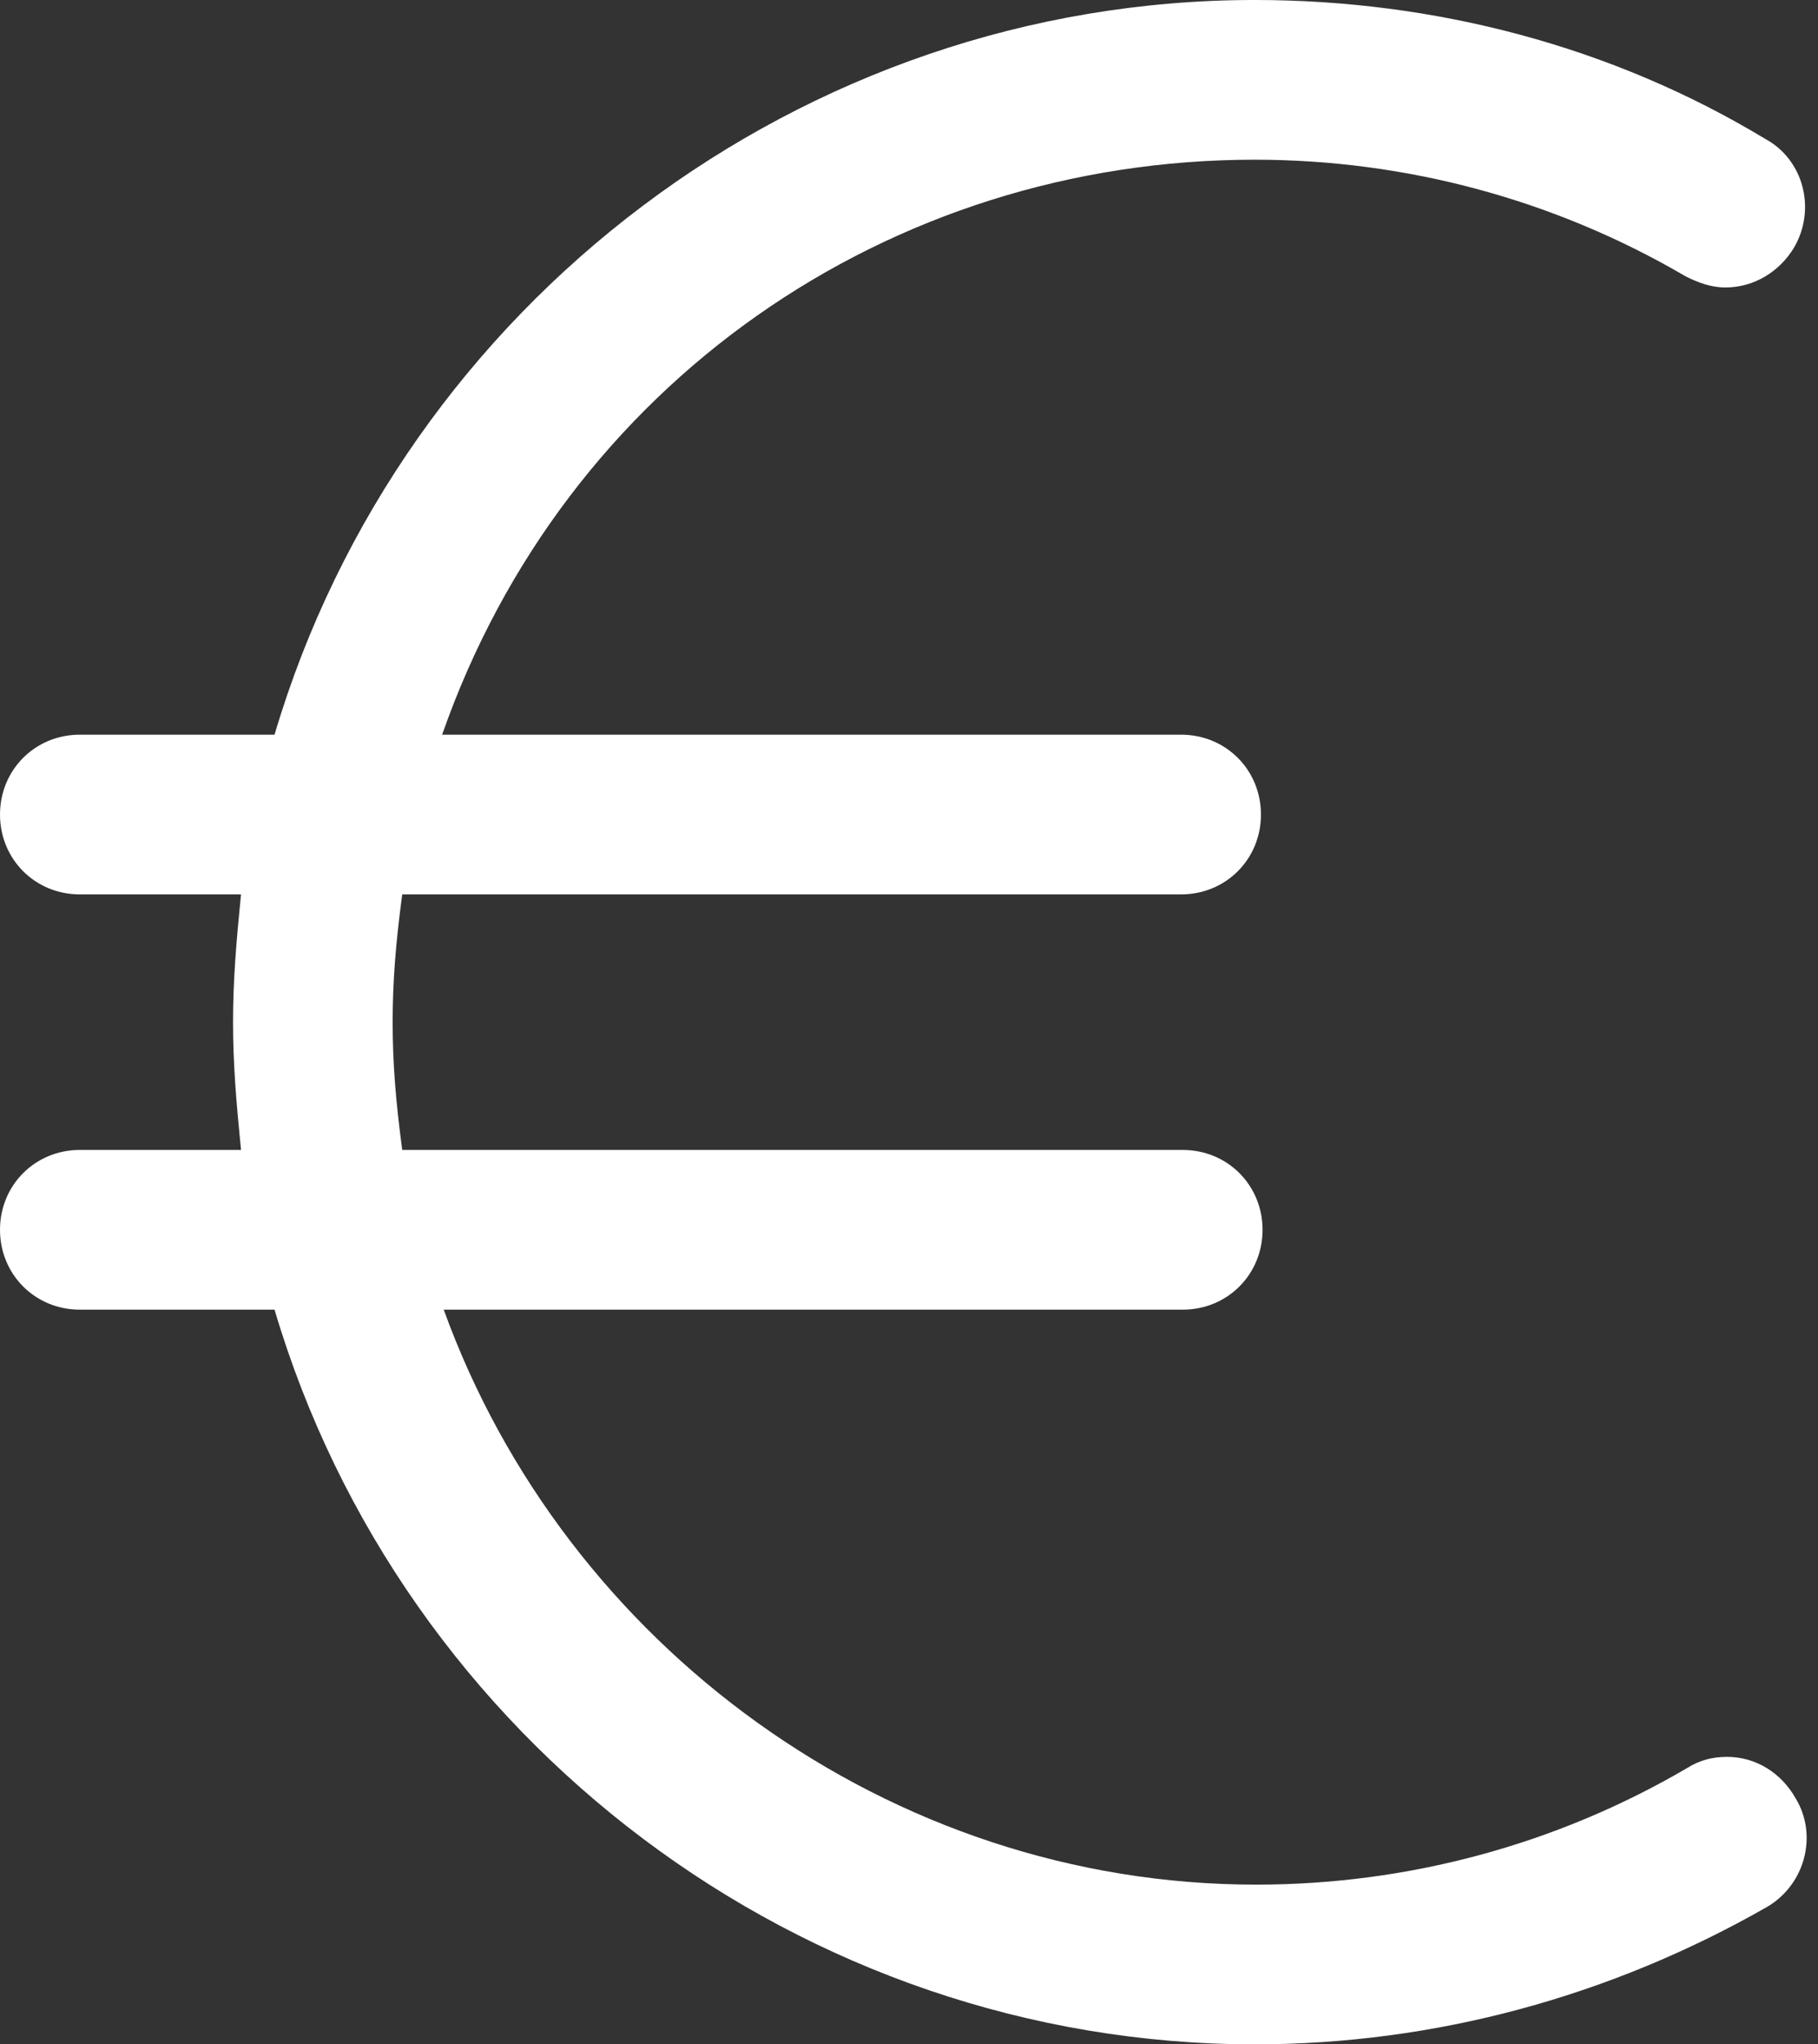
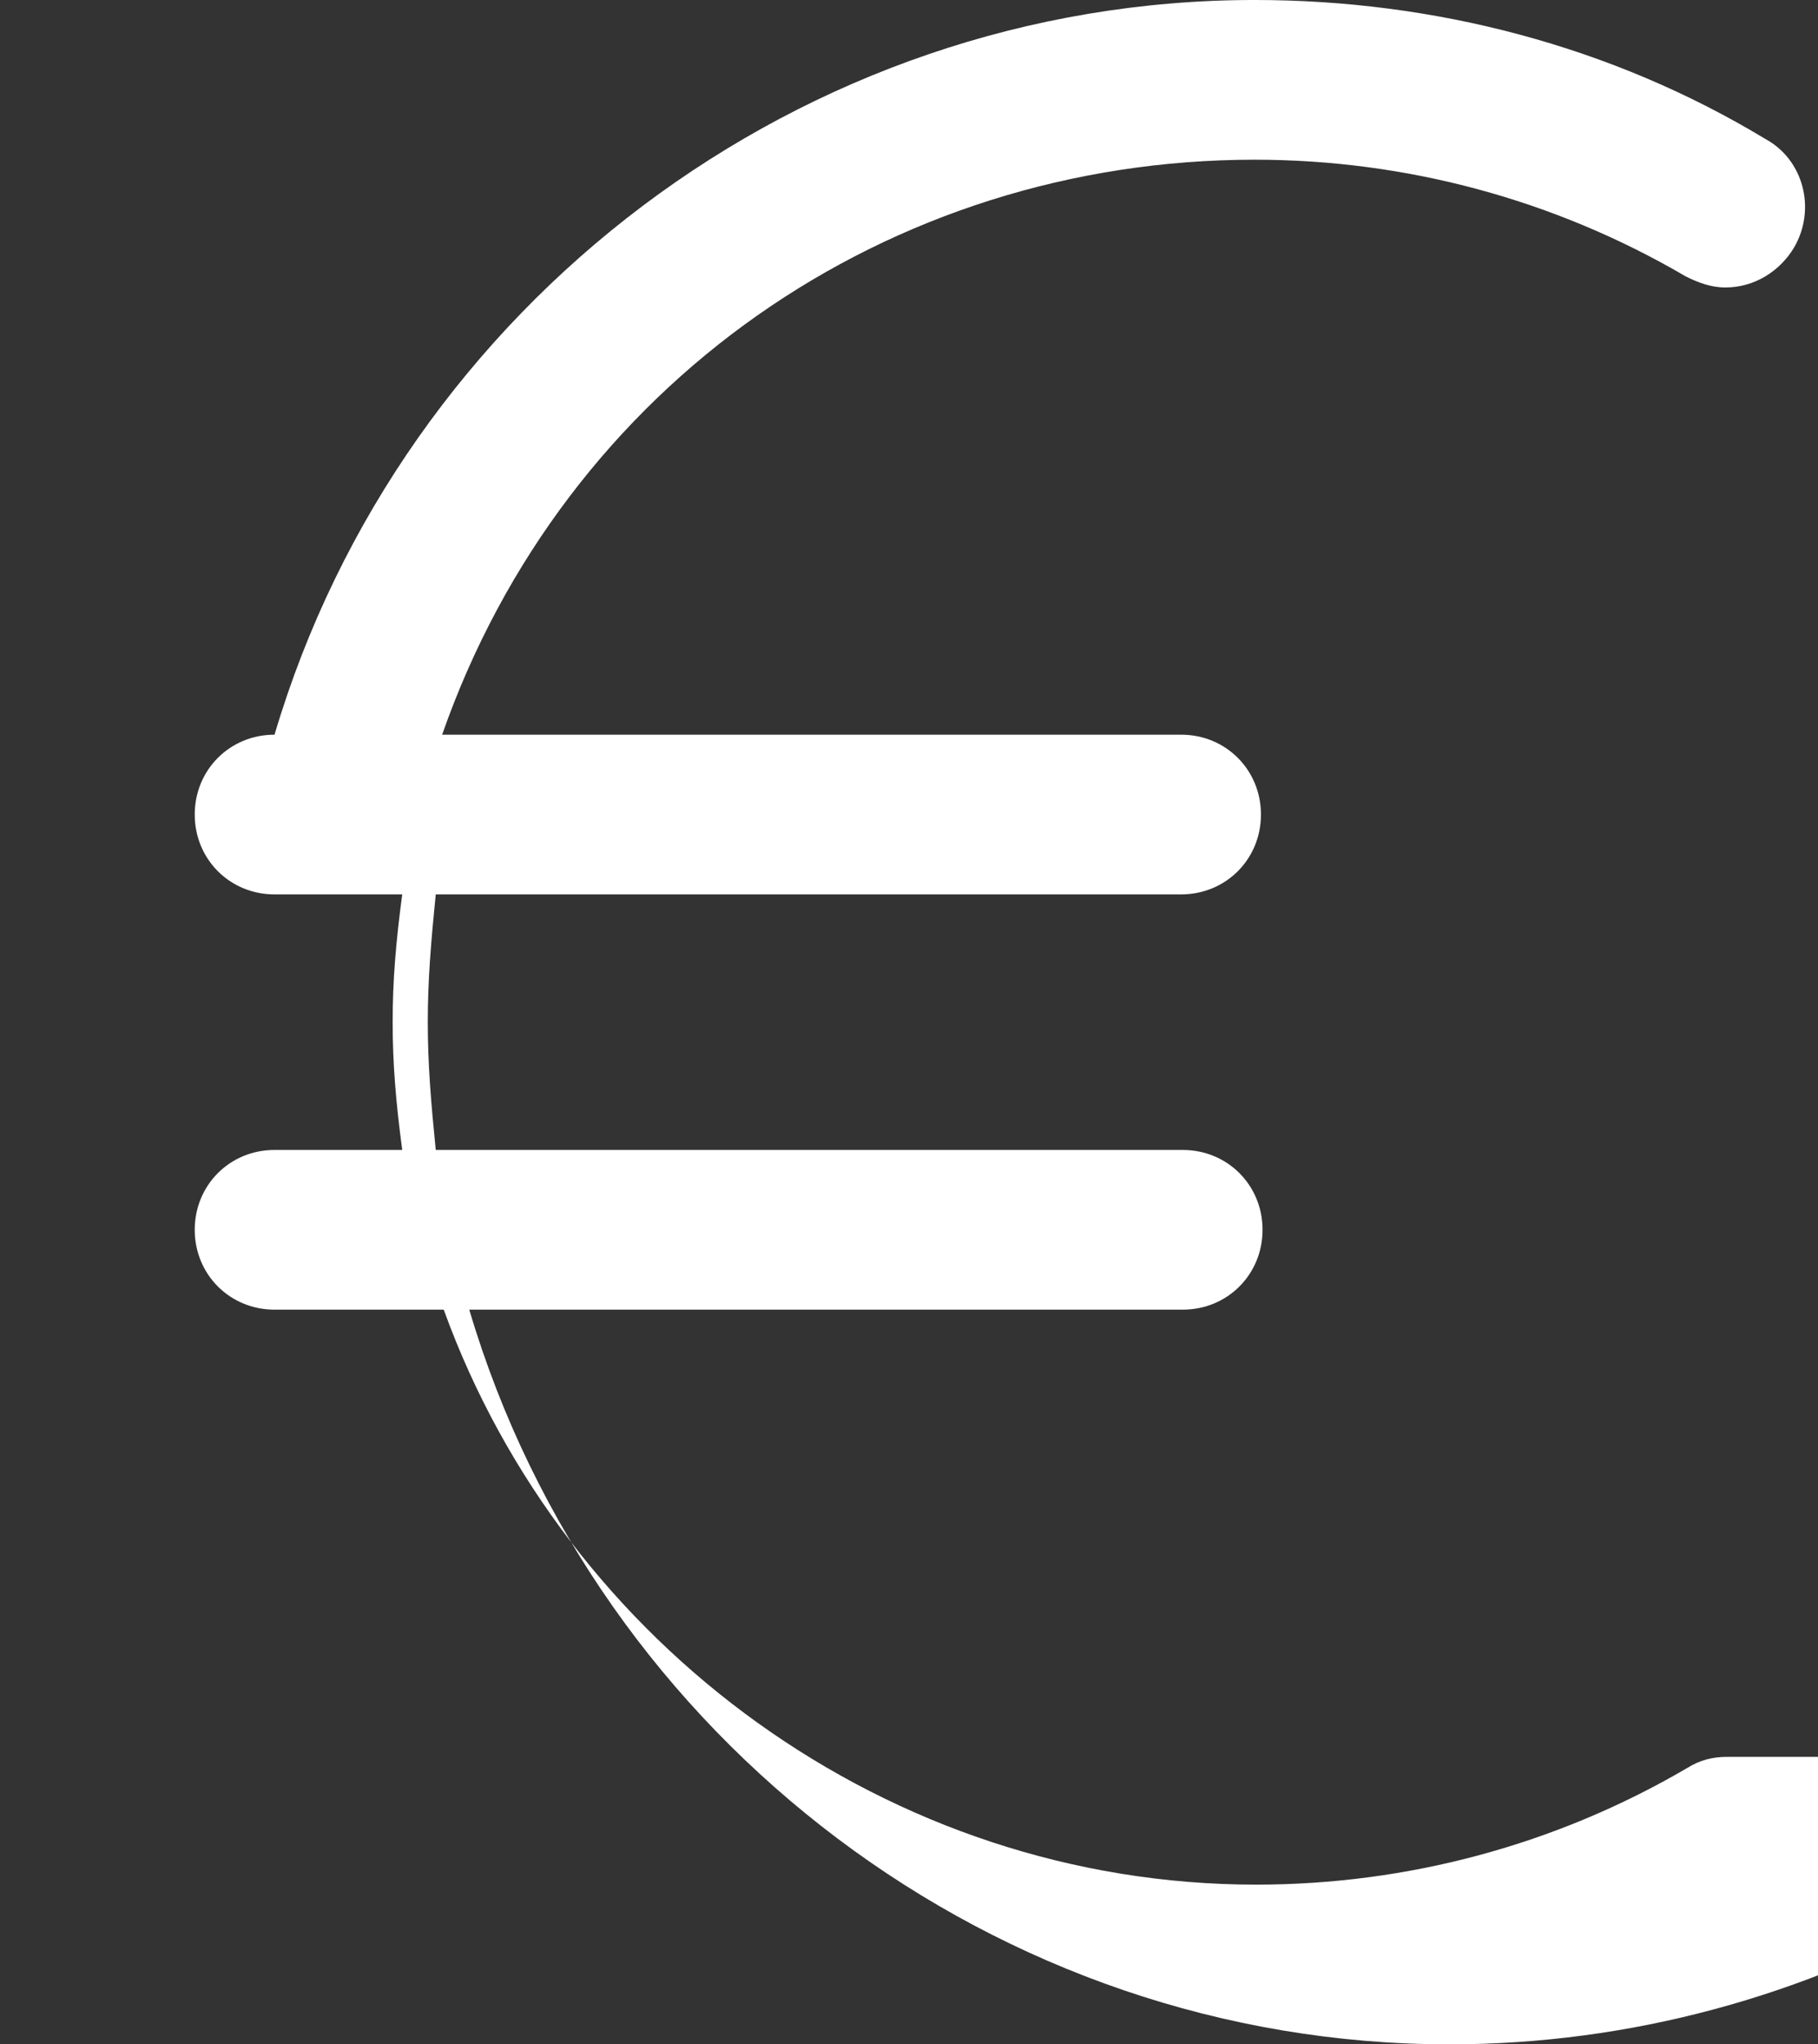
<svg xmlns="http://www.w3.org/2000/svg" enable-background="new 0 0 128 128" fill="#ffffff" height="128" preserveAspectRatio="xMidYMid meet" version="1" viewBox="7.4 0.0 113.9 128.0" width="113.9" zoomAndPan="magnify">
  <rect x="7.4" y="0.0" width="113.9" height="128.0" fill="#333333" stroke="none" />
  <g id="change1_1">
-     <path d="m115.6 110c-0.9 0-1.7 0.2-2.5 0.7-8.2 4.8-17.5 7.3-27 7.3-23 0-43.3-15-50.9-36h46.3c2.8 0 5-2.2 5-5s-2.2-5-5-5h-48.9c-0.4-3-0.6-5.4-0.6-8s0.2-5 0.6-8h48.8c2.8 0 5-2.2 5-5s-2.2-5-5-5h-46.3c7.7-22 28-36 50.9-36 9.5 0 18.8 2.5 27 7.3 0.8 0.4 1.6 0.7 2.5 0.7 1.8 0 3.4-1 4.3-2.5 1.4-2.4 0.6-5.5-1.8-6.8-9.6-5.8-20.7-8.7-32-8.7-28.3 0-53.4 19-61.4 46h-12.2c-2.8 0-5 2.2-5 5s2.2 5 5 5h10.1c-0.3 3-0.5 5.4-0.5 8s0.2 5 0.5 8h-10.1c-2.8 0-5 2.2-5 5s2.2 5 5 5h12.2c8 27 33.1 46 61.4 46 11.3 0 22.3-3 32.1-8.6 2.4-1.4 3.2-4.5 1.8-6.8-0.9-1.6-2.5-2.6-4.3-2.6z" fill="inherit" />
+     <path d="m115.6 110c-0.9 0-1.7 0.2-2.5 0.7-8.2 4.8-17.5 7.3-27 7.3-23 0-43.3-15-50.9-36h46.3c2.8 0 5-2.2 5-5s-2.2-5-5-5h-48.9c-0.4-3-0.6-5.4-0.6-8s0.2-5 0.6-8h48.8c2.8 0 5-2.2 5-5s-2.2-5-5-5h-46.3c7.7-22 28-36 50.9-36 9.5 0 18.8 2.5 27 7.3 0.8 0.4 1.6 0.7 2.5 0.7 1.8 0 3.4-1 4.3-2.5 1.4-2.4 0.6-5.5-1.8-6.8-9.6-5.8-20.7-8.7-32-8.7-28.3 0-53.4 19-61.4 46c-2.8 0-5 2.2-5 5s2.2 5 5 5h10.1c-0.3 3-0.5 5.4-0.5 8s0.2 5 0.5 8h-10.1c-2.8 0-5 2.2-5 5s2.2 5 5 5h12.2c8 27 33.1 46 61.4 46 11.3 0 22.3-3 32.1-8.6 2.4-1.4 3.2-4.5 1.8-6.8-0.9-1.6-2.5-2.6-4.3-2.6z" fill="inherit" />
  </g>
</svg>